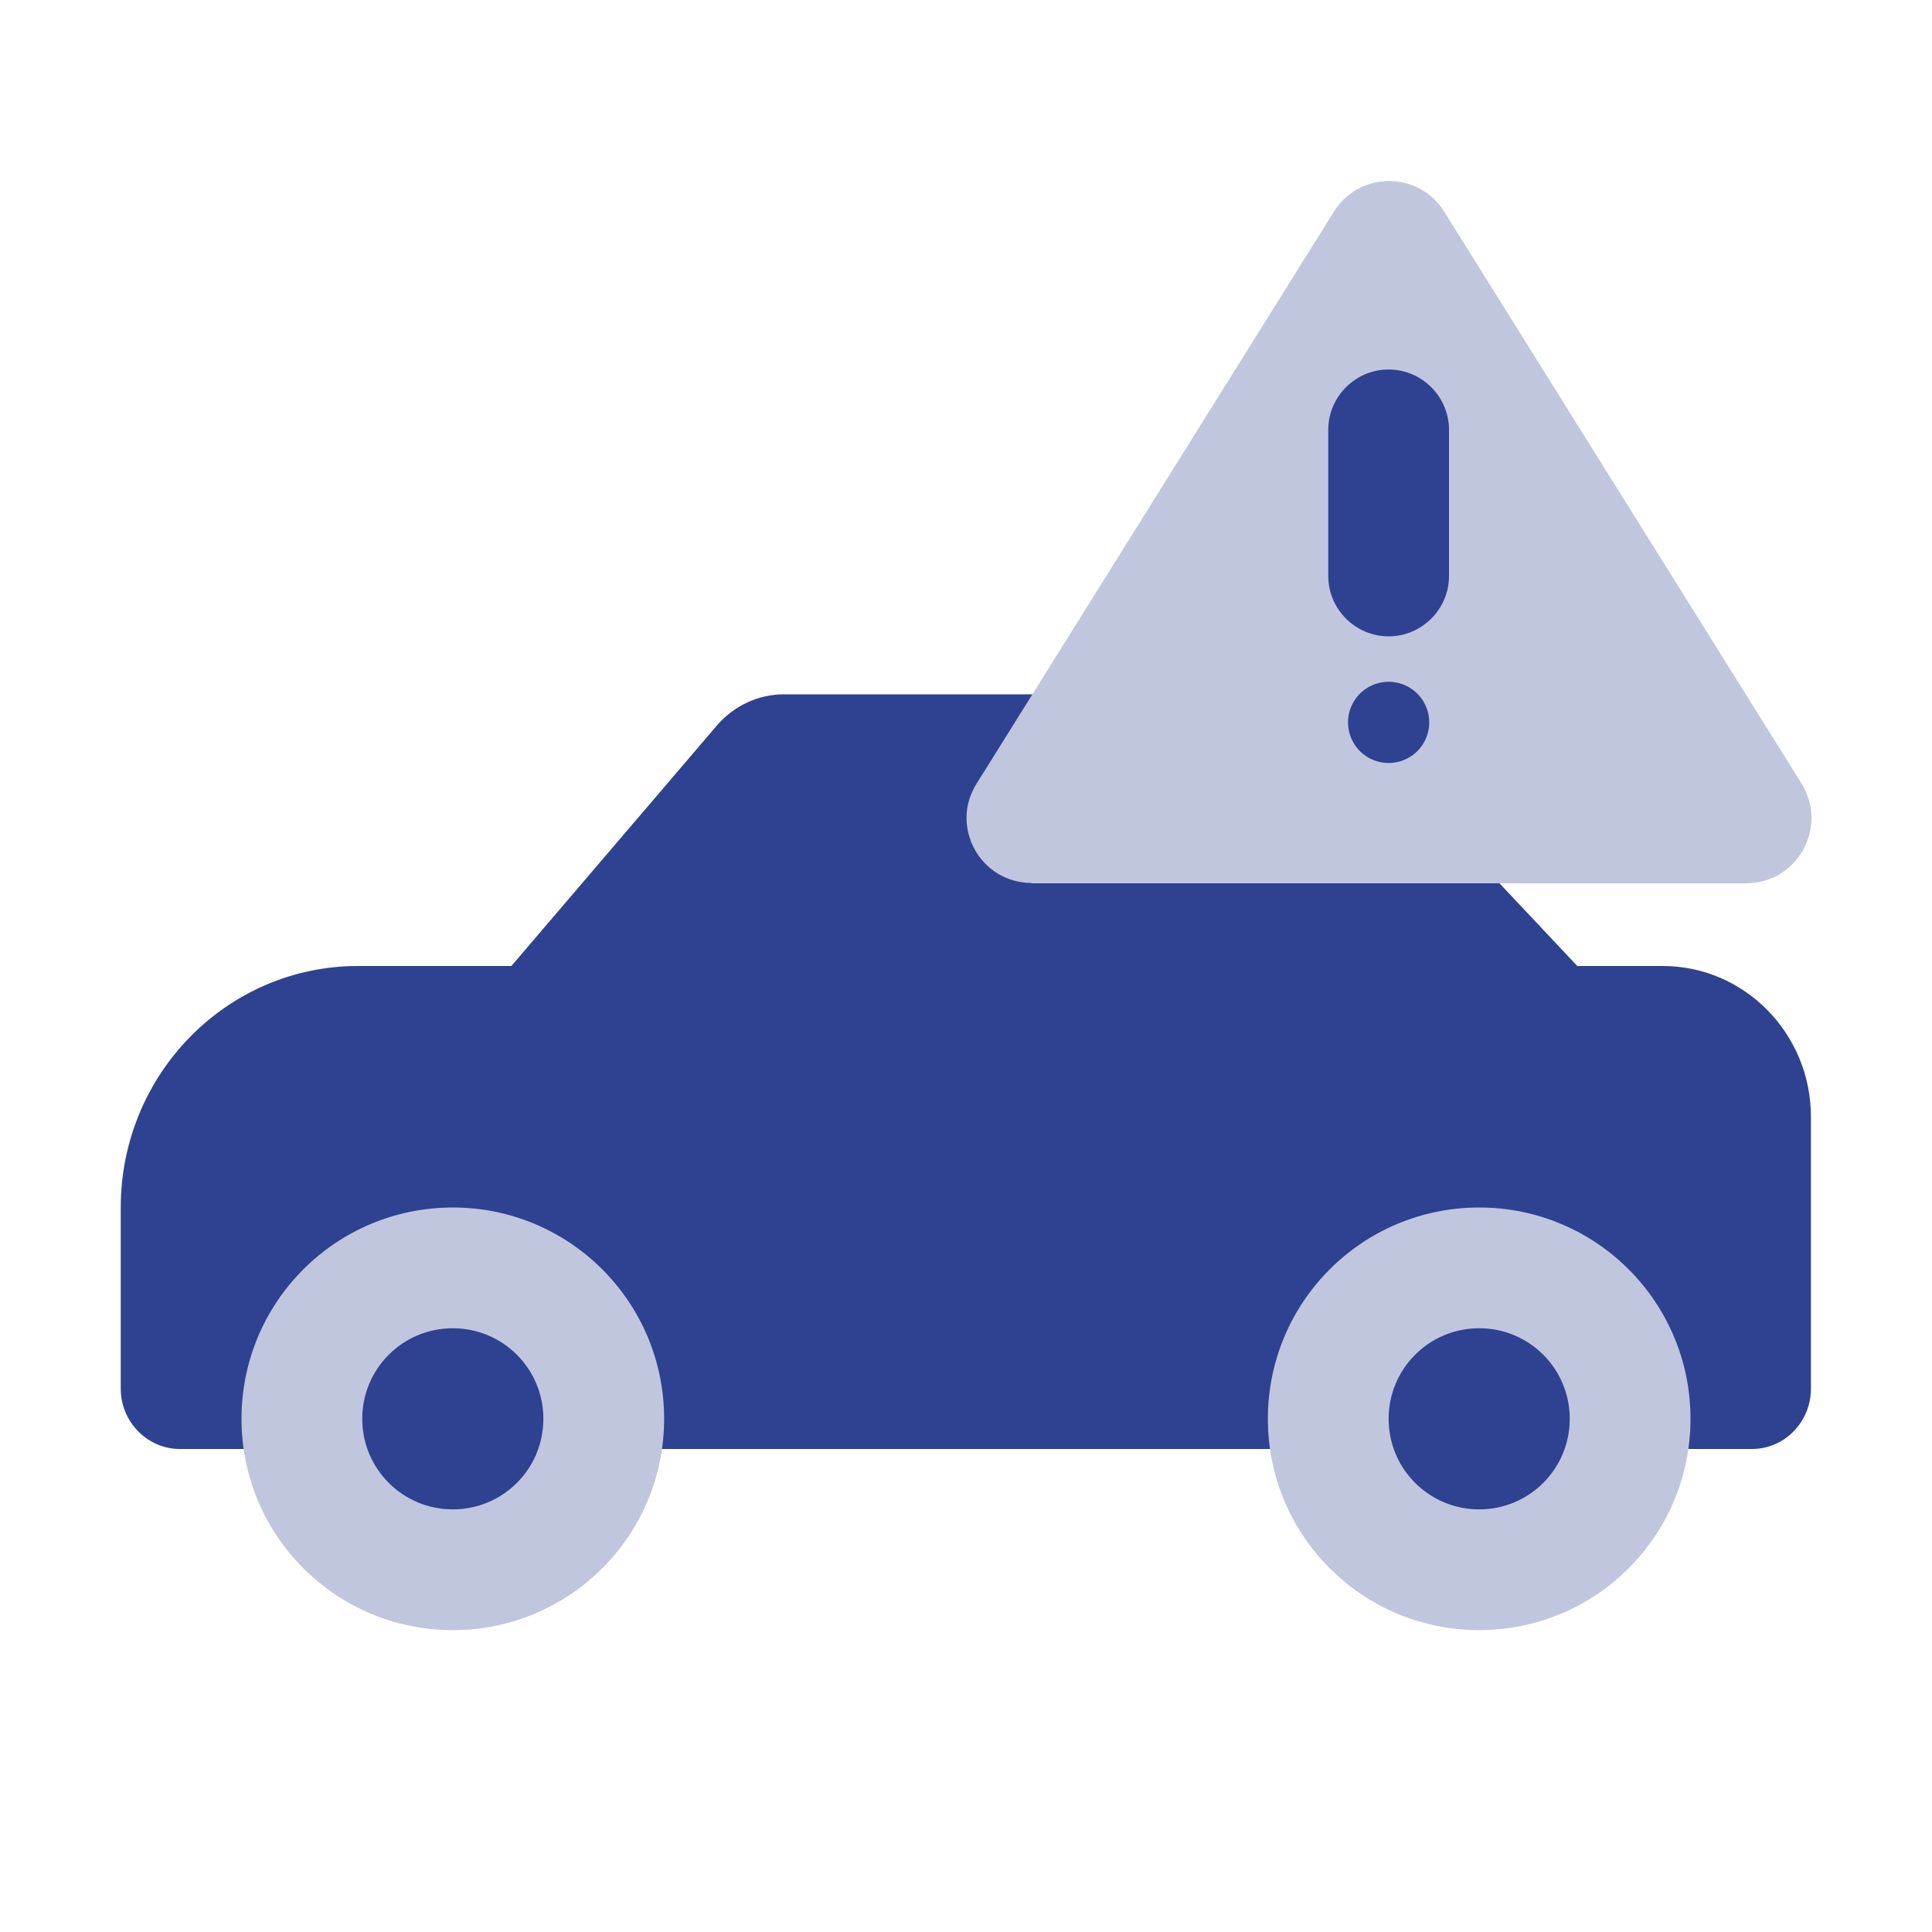
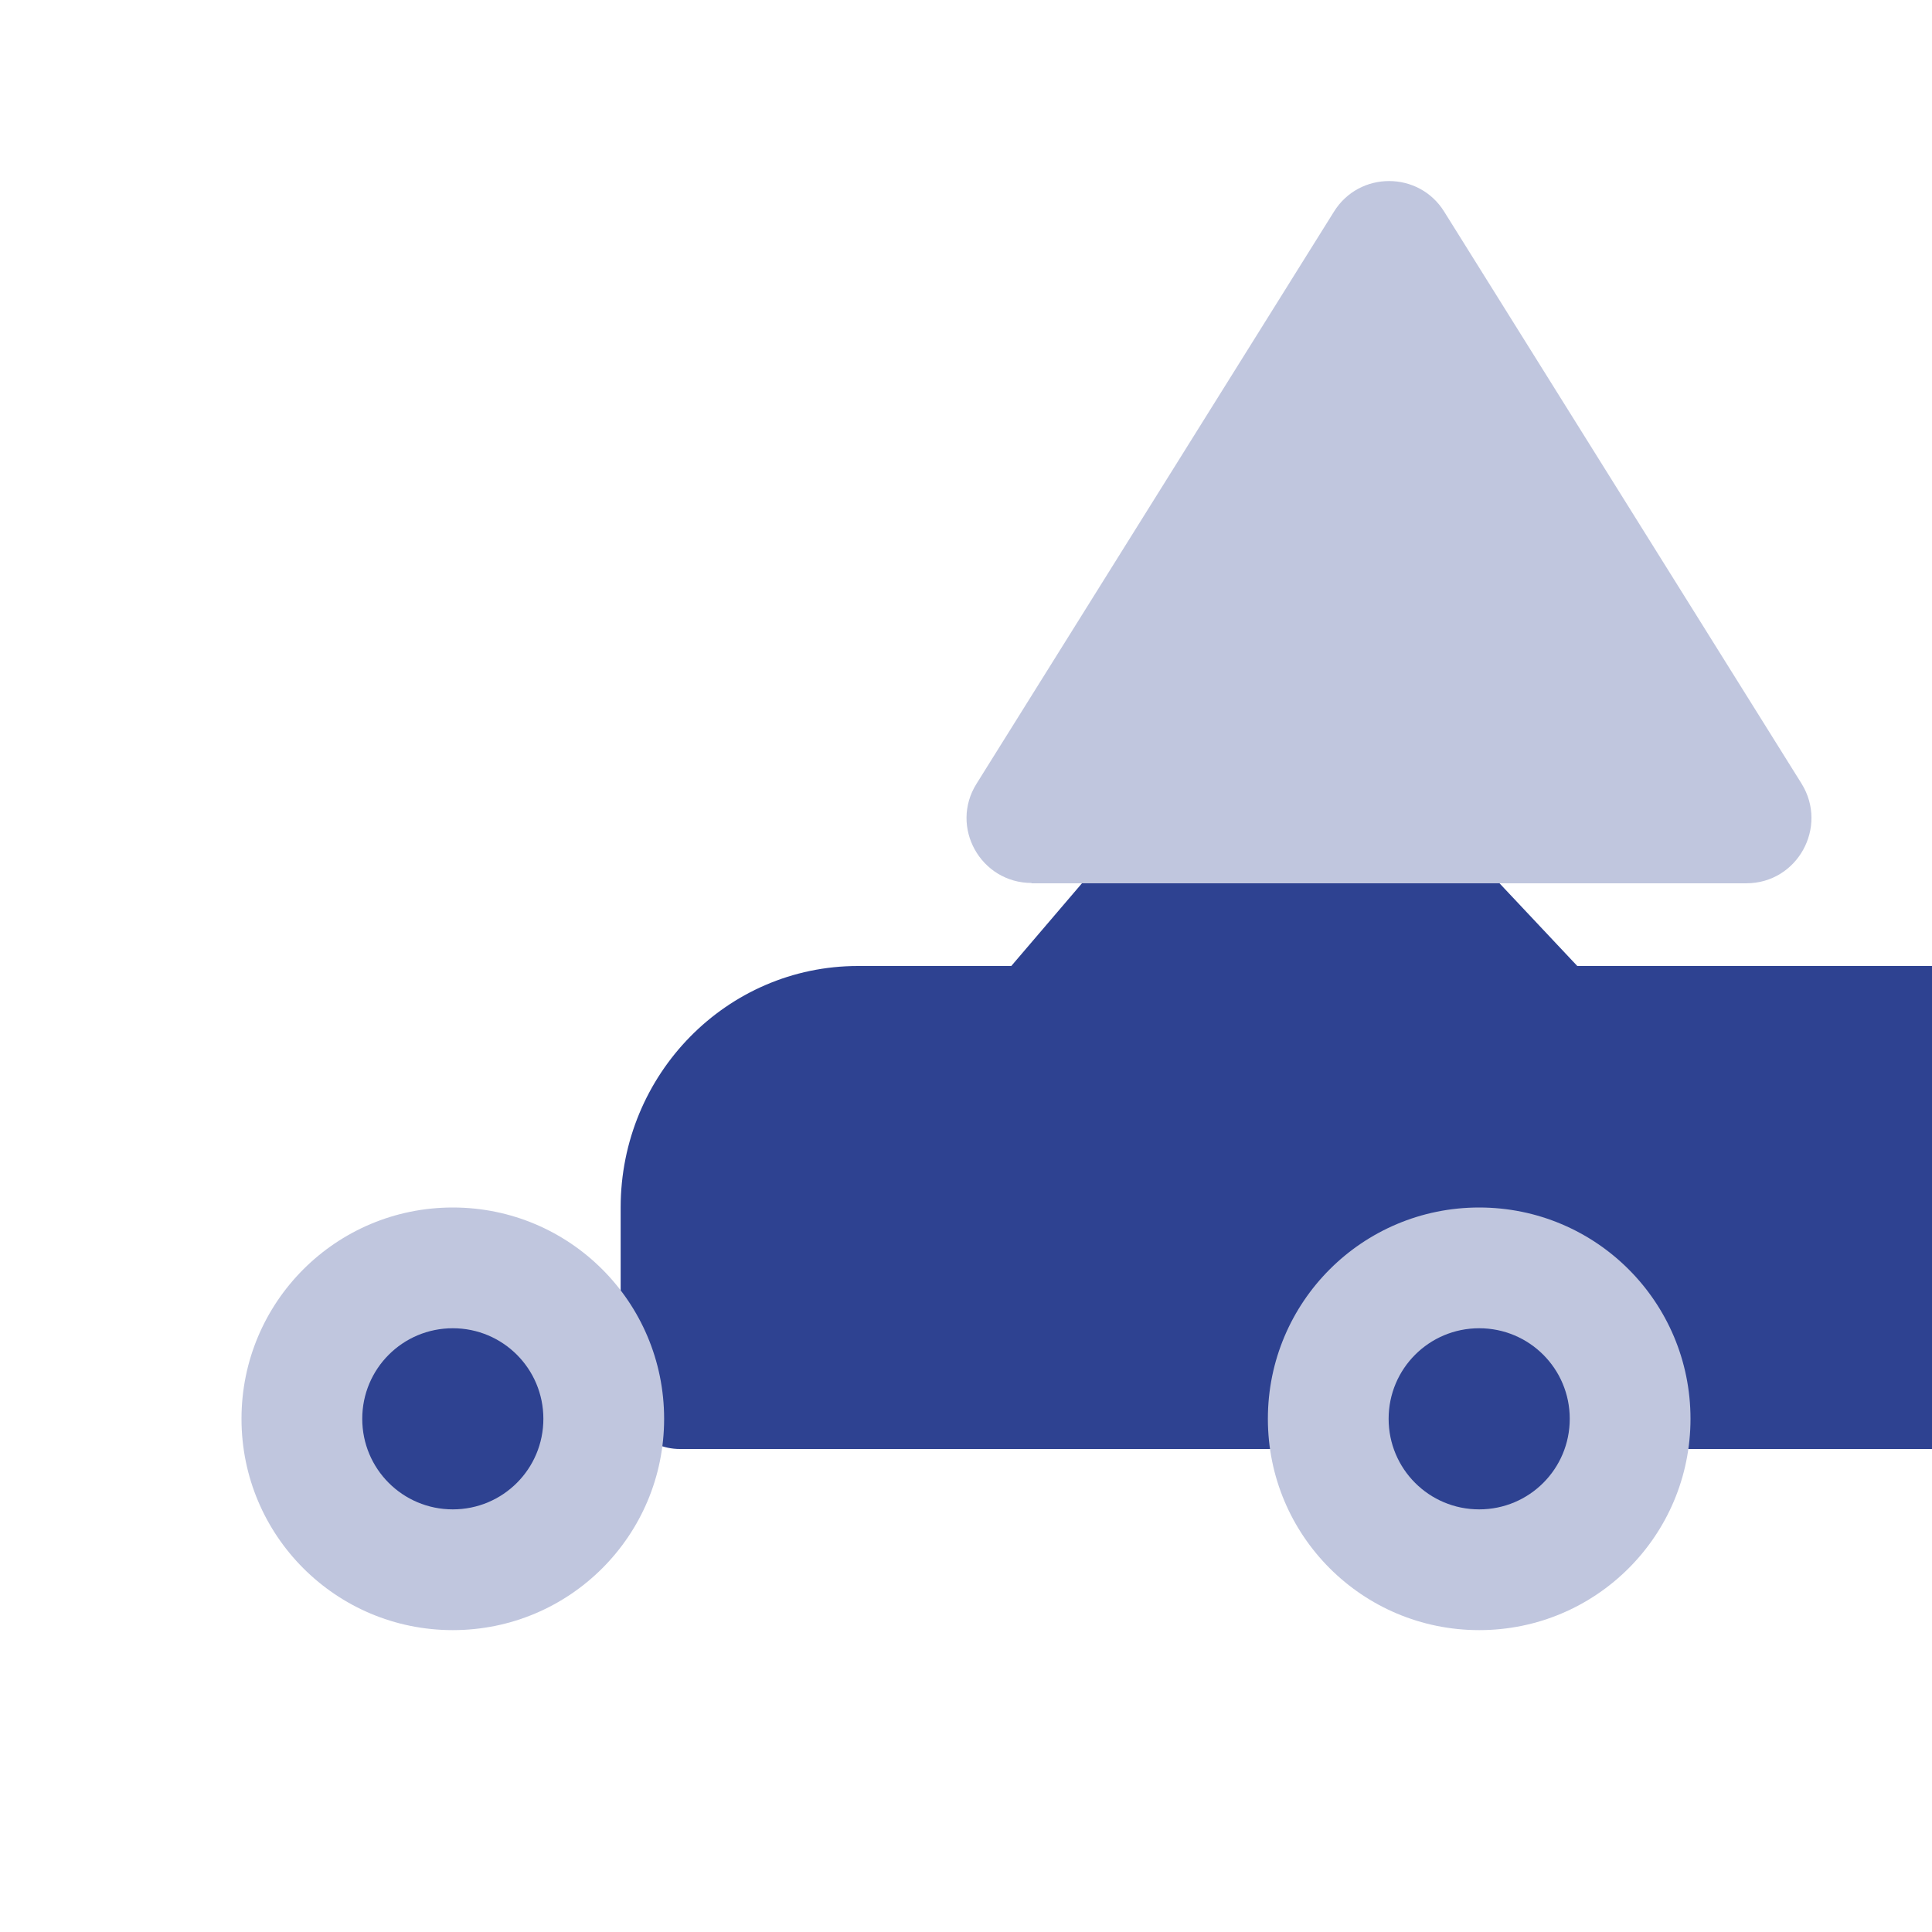
<svg xmlns="http://www.w3.org/2000/svg" id="Ebene_4" viewBox="0 0 64 64">
  <defs>
    <style>.cls-1,.cls-2{fill:#c0c6de;}.cls-3,.cls-4{fill:#2e4291;}.cls-5{fill:#fff;stroke:#2e4291;stroke-linecap:round;stroke-miterlimit:10;stroke-width:2.69px;}.cls-4,.cls-2{fill-rule:evenodd;}</style>
  </defs>
-   <path class="cls-4" d="m55.09,32h-2.84l-7.59-8.07c-.56-.59-1.33-.93-2.13-.93h-16.56c-.85,0-1.66.38-2.22,1.03l-6.81,7.97h-5.08c-4.34,0-7.86,3.58-7.86,8v6c0,1.1.88,2,1.96,2h52.07c1.09,0,1.96-.9,1.96-2v-9c0-2.76-2.2-5-4.91-5Z" />
+   <path class="cls-4" d="m55.09,32h-2.84l-7.59-8.07c-.56-.59-1.33-.93-2.13-.93c-.85,0-1.66.38-2.22,1.03l-6.81,7.97h-5.08c-4.34,0-7.86,3.58-7.86,8v6c0,1.1.88,2,1.96,2h52.07c1.09,0,1.96-.9,1.96-2v-9c0-2.76-2.2-5-4.91-5Z" />
  <path id="Oval-Copy" class="cls-2" d="m15,54c3.87,0,7-3.13,7-7s-3.13-7-7-7-7,3.13-7,7,3.13,7,7,7Z" />
  <path id="Oval" class="cls-4" d="m15,50c1.66,0,3-1.34,3-3s-1.34-3-3-3-3,1.34-3,3,1.34,3,3,3Z" />
  <path id="Oval-Copy-4" class="cls-2" d="m49,54c3.87,0,7-3.13,7-7s-3.13-7-7-7-7,3.13-7,7,3.13,7,7,7Z" />
  <path id="Oval-Copy-2" class="cls-4" d="m49,50c1.66,0,3-1.34,3-3s-1.34-3-3-3-3,1.34-3,3,1.34,3,3,3Z" />
  <path class="cls-1" d="m34.16,29.26h23.69c1.69,0,2.72-1.86,1.83-3.3l-11.84-18.95c-.84-1.35-2.81-1.35-3.65,0l-11.84,18.95c-.9,1.43.13,3.29,1.83,3.29Z" />
-   <path class="cls-3" d="m46,21.08c-1.1,0-2-.9-2-2v-4.84c0-1.1.9-2,2-2s2,.9,2,2v4.84c0,1.1-.9,2-2,2Z" />
-   <line class="cls-5" x1="46" y1="23.93" x2="46" y2="23.93" />
</svg>